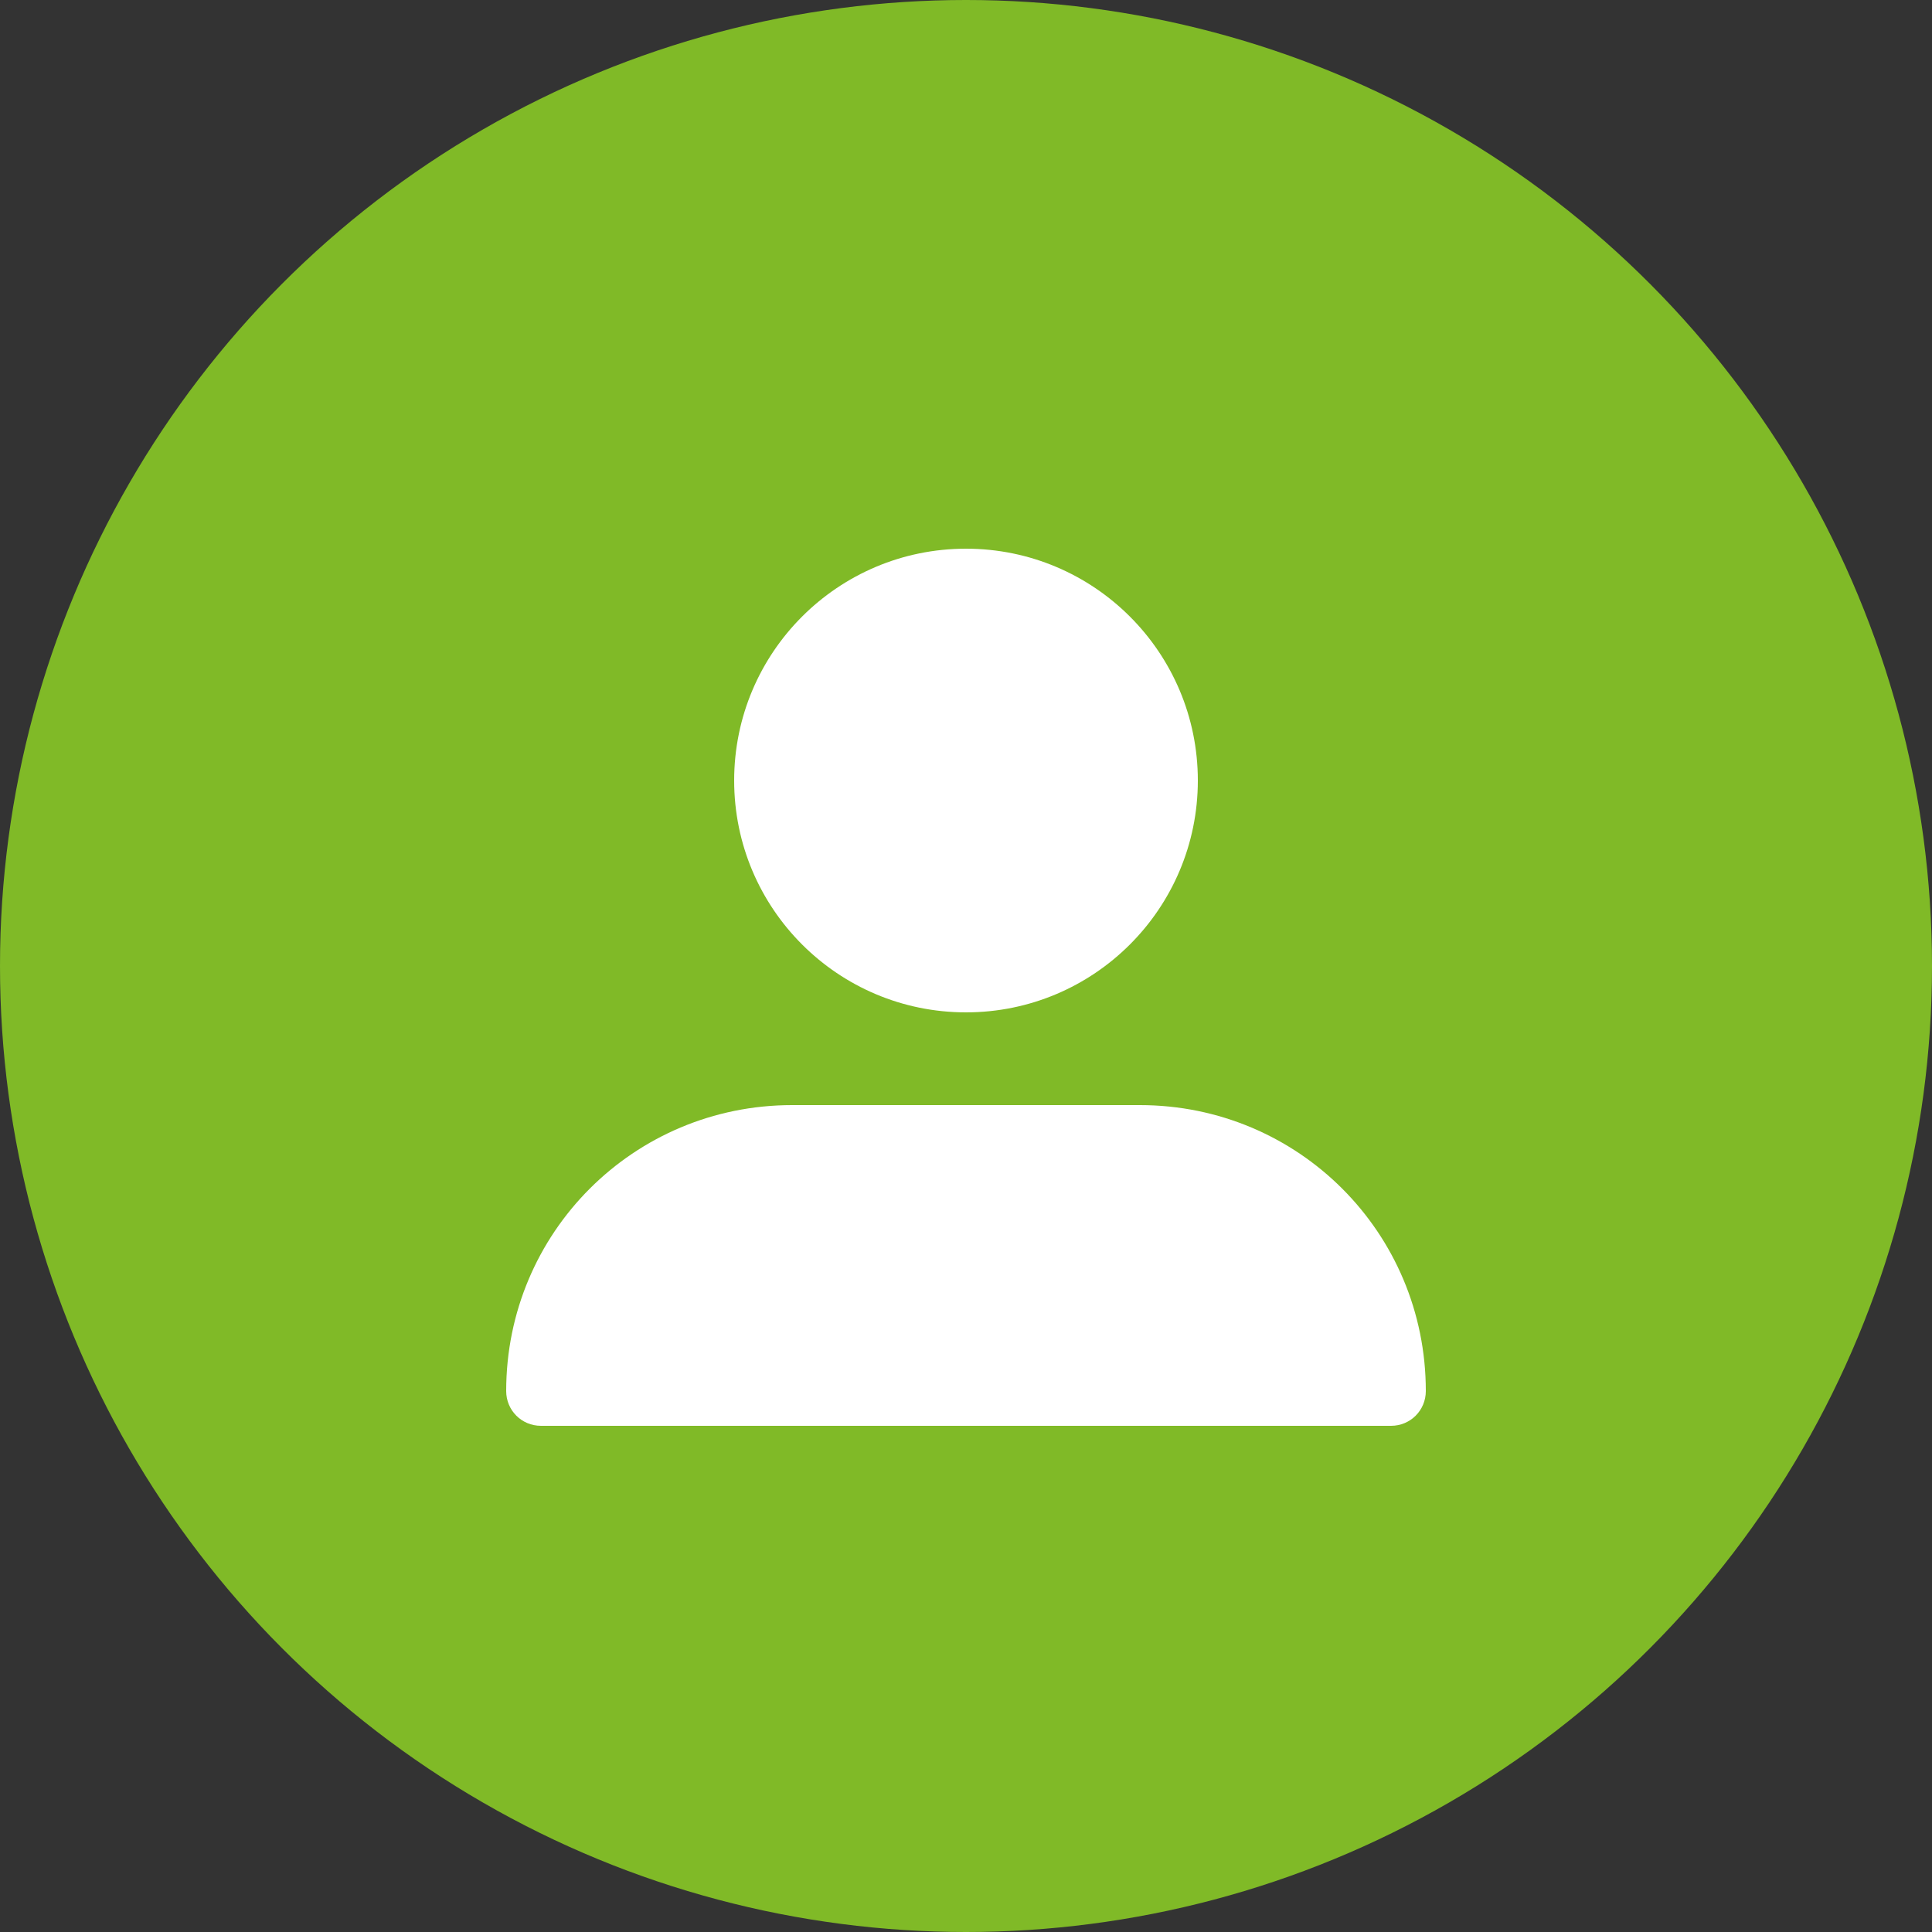
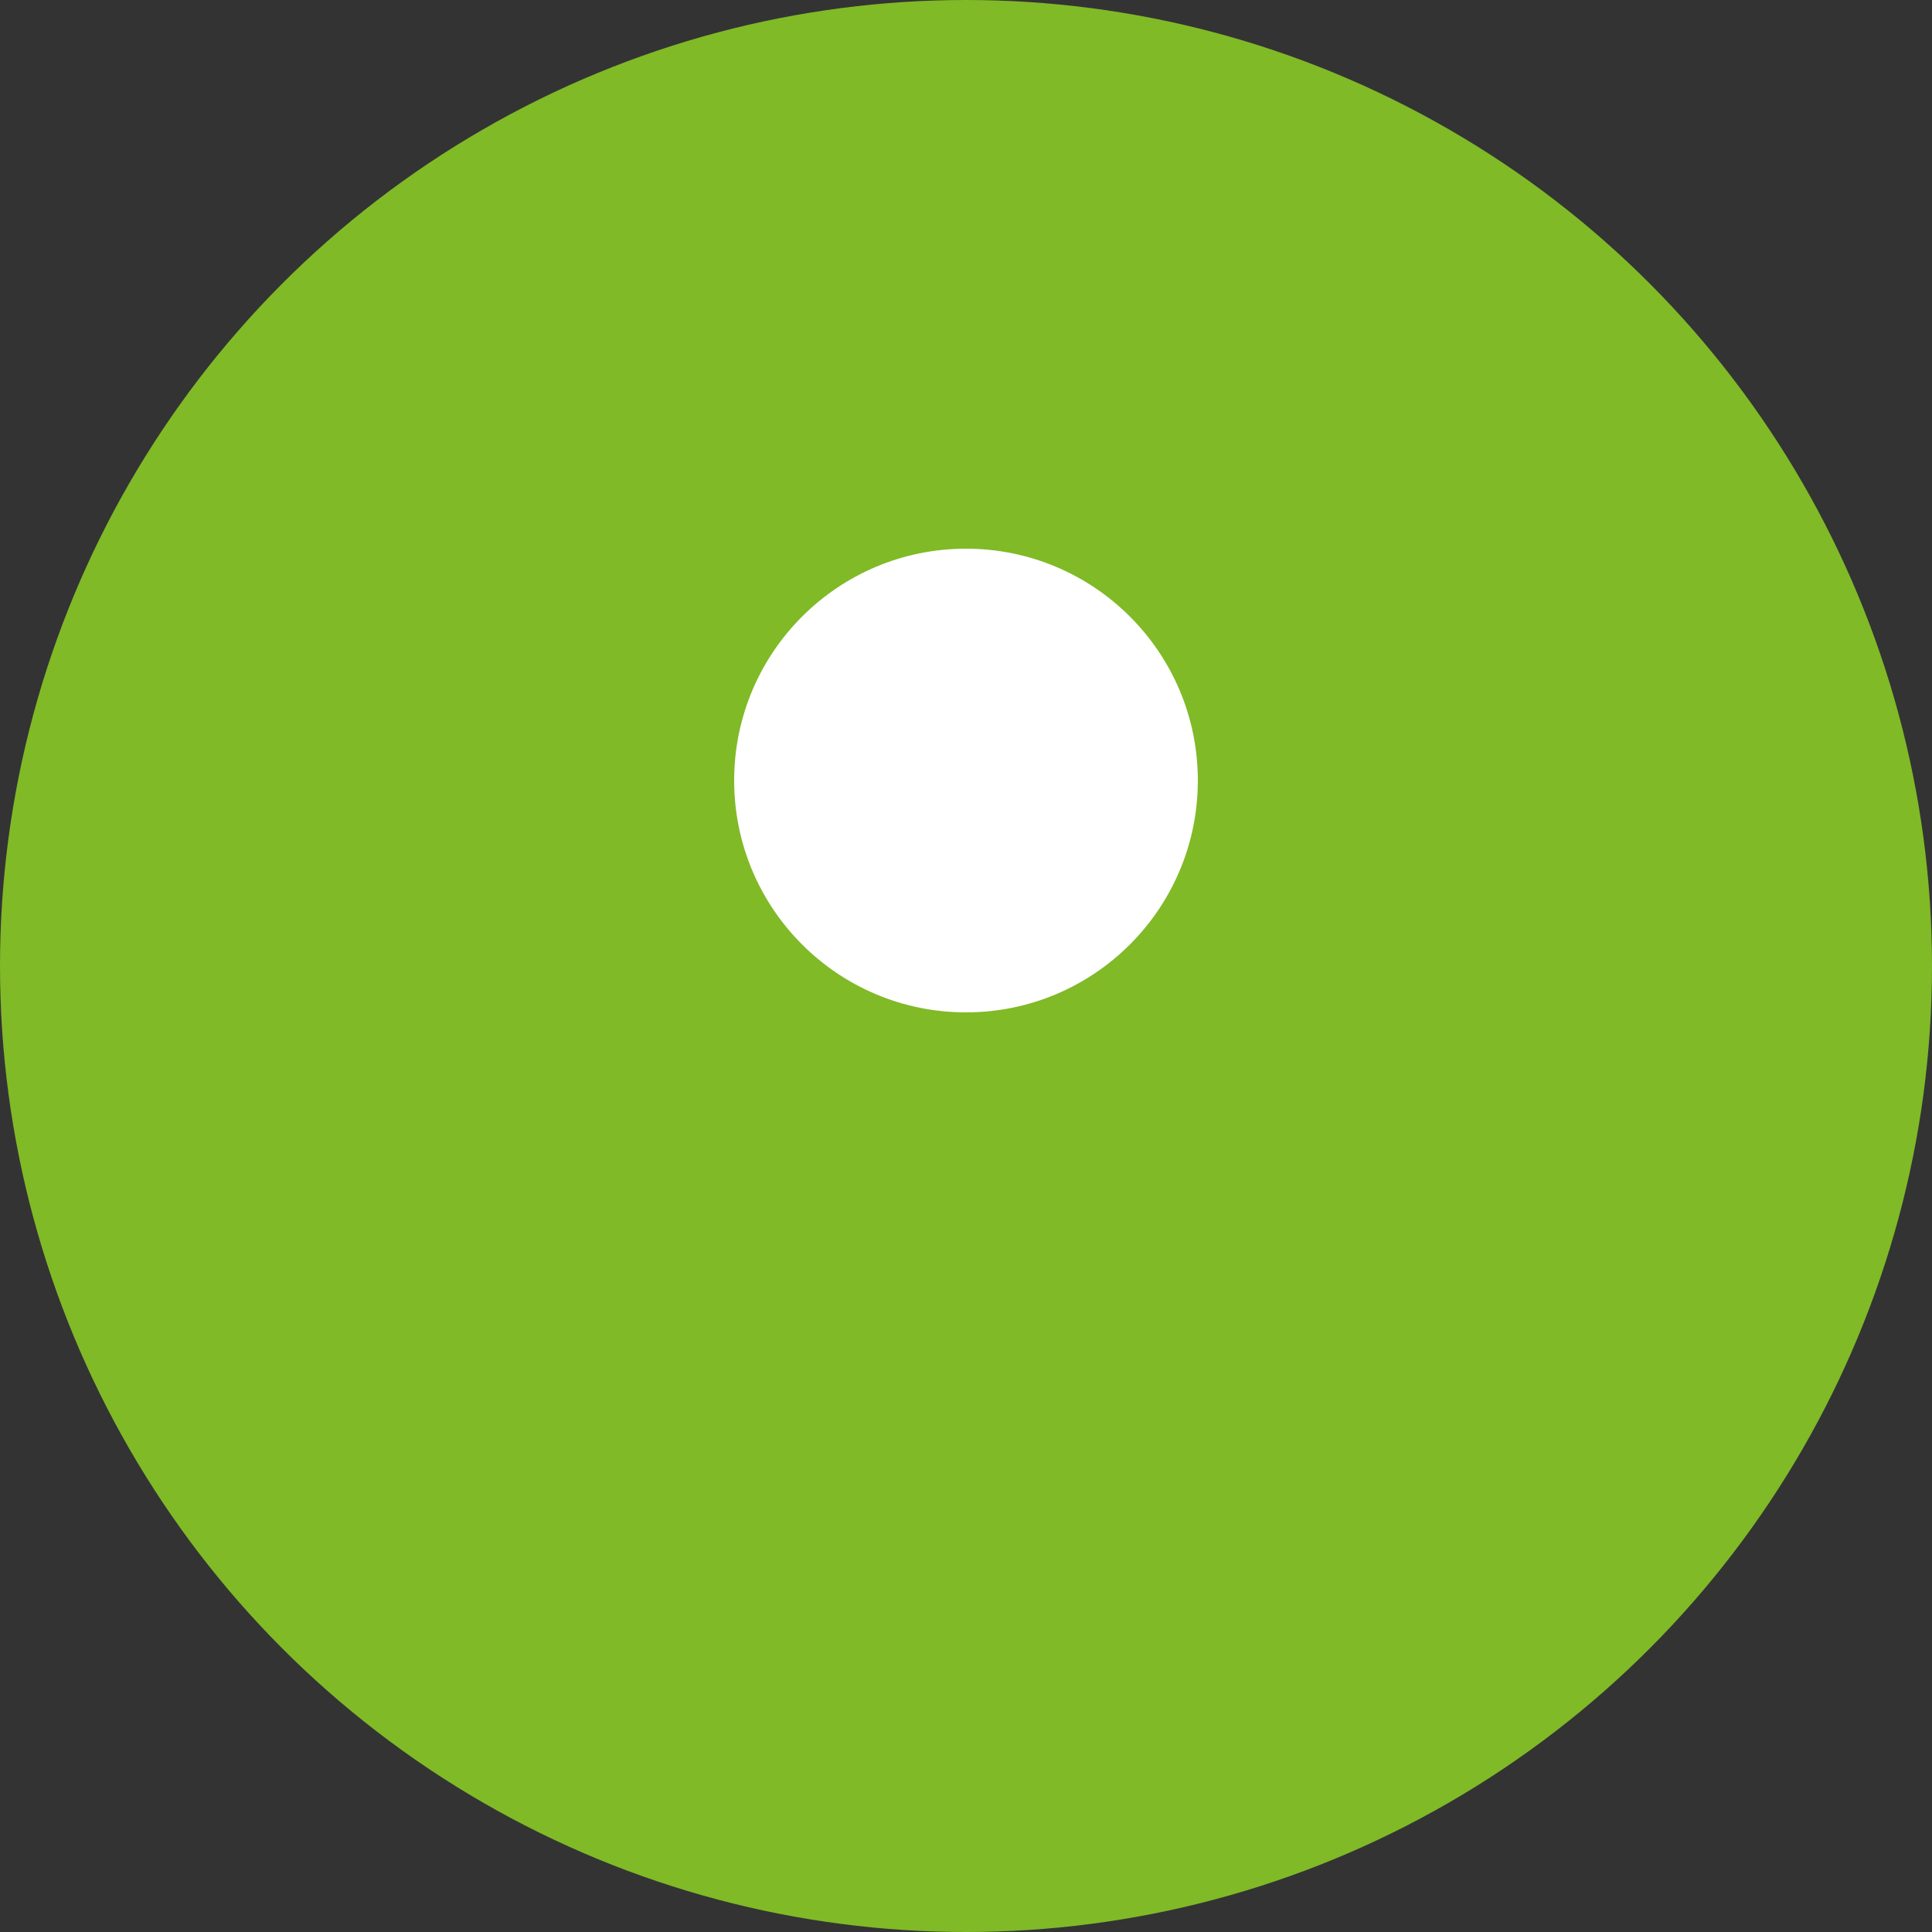
<svg xmlns="http://www.w3.org/2000/svg" version="1.1" id="Calque_1" x="0px" y="0px" viewBox="0 0 50 50" style="enable-background:new 0 0 50 50;" xml:space="preserve">
  <rect x="0" y="0" width="50" height="50" fill="#333333" stroke="none" />
  <style type="text/css">
	.st0{fill:#80BA27;}
	.st1{fill:#FFFFFF;}
</style>
  <circle id="Ellipse_186" class="st0" cx="25" cy="25" r="25" />
  <g id="Groupe_2631" transform="translate(-742 -1061)">
    <circle id="Ellipse_187" class="st1" cx="767" cy="1081.2" r="6" />
-     <path id="Rectangle_951" class="st1" d="M762.5,1089.6h9c4.1,0,7.4,3.3,7.4,7.4l0,0c0,0.5-0.4,0.9-0.9,0.9h-22   c-0.5,0-0.9-0.4-0.9-0.9l0,0C755.1,1092.9,758.4,1089.6,762.5,1089.6z" />
  </g>
</svg>